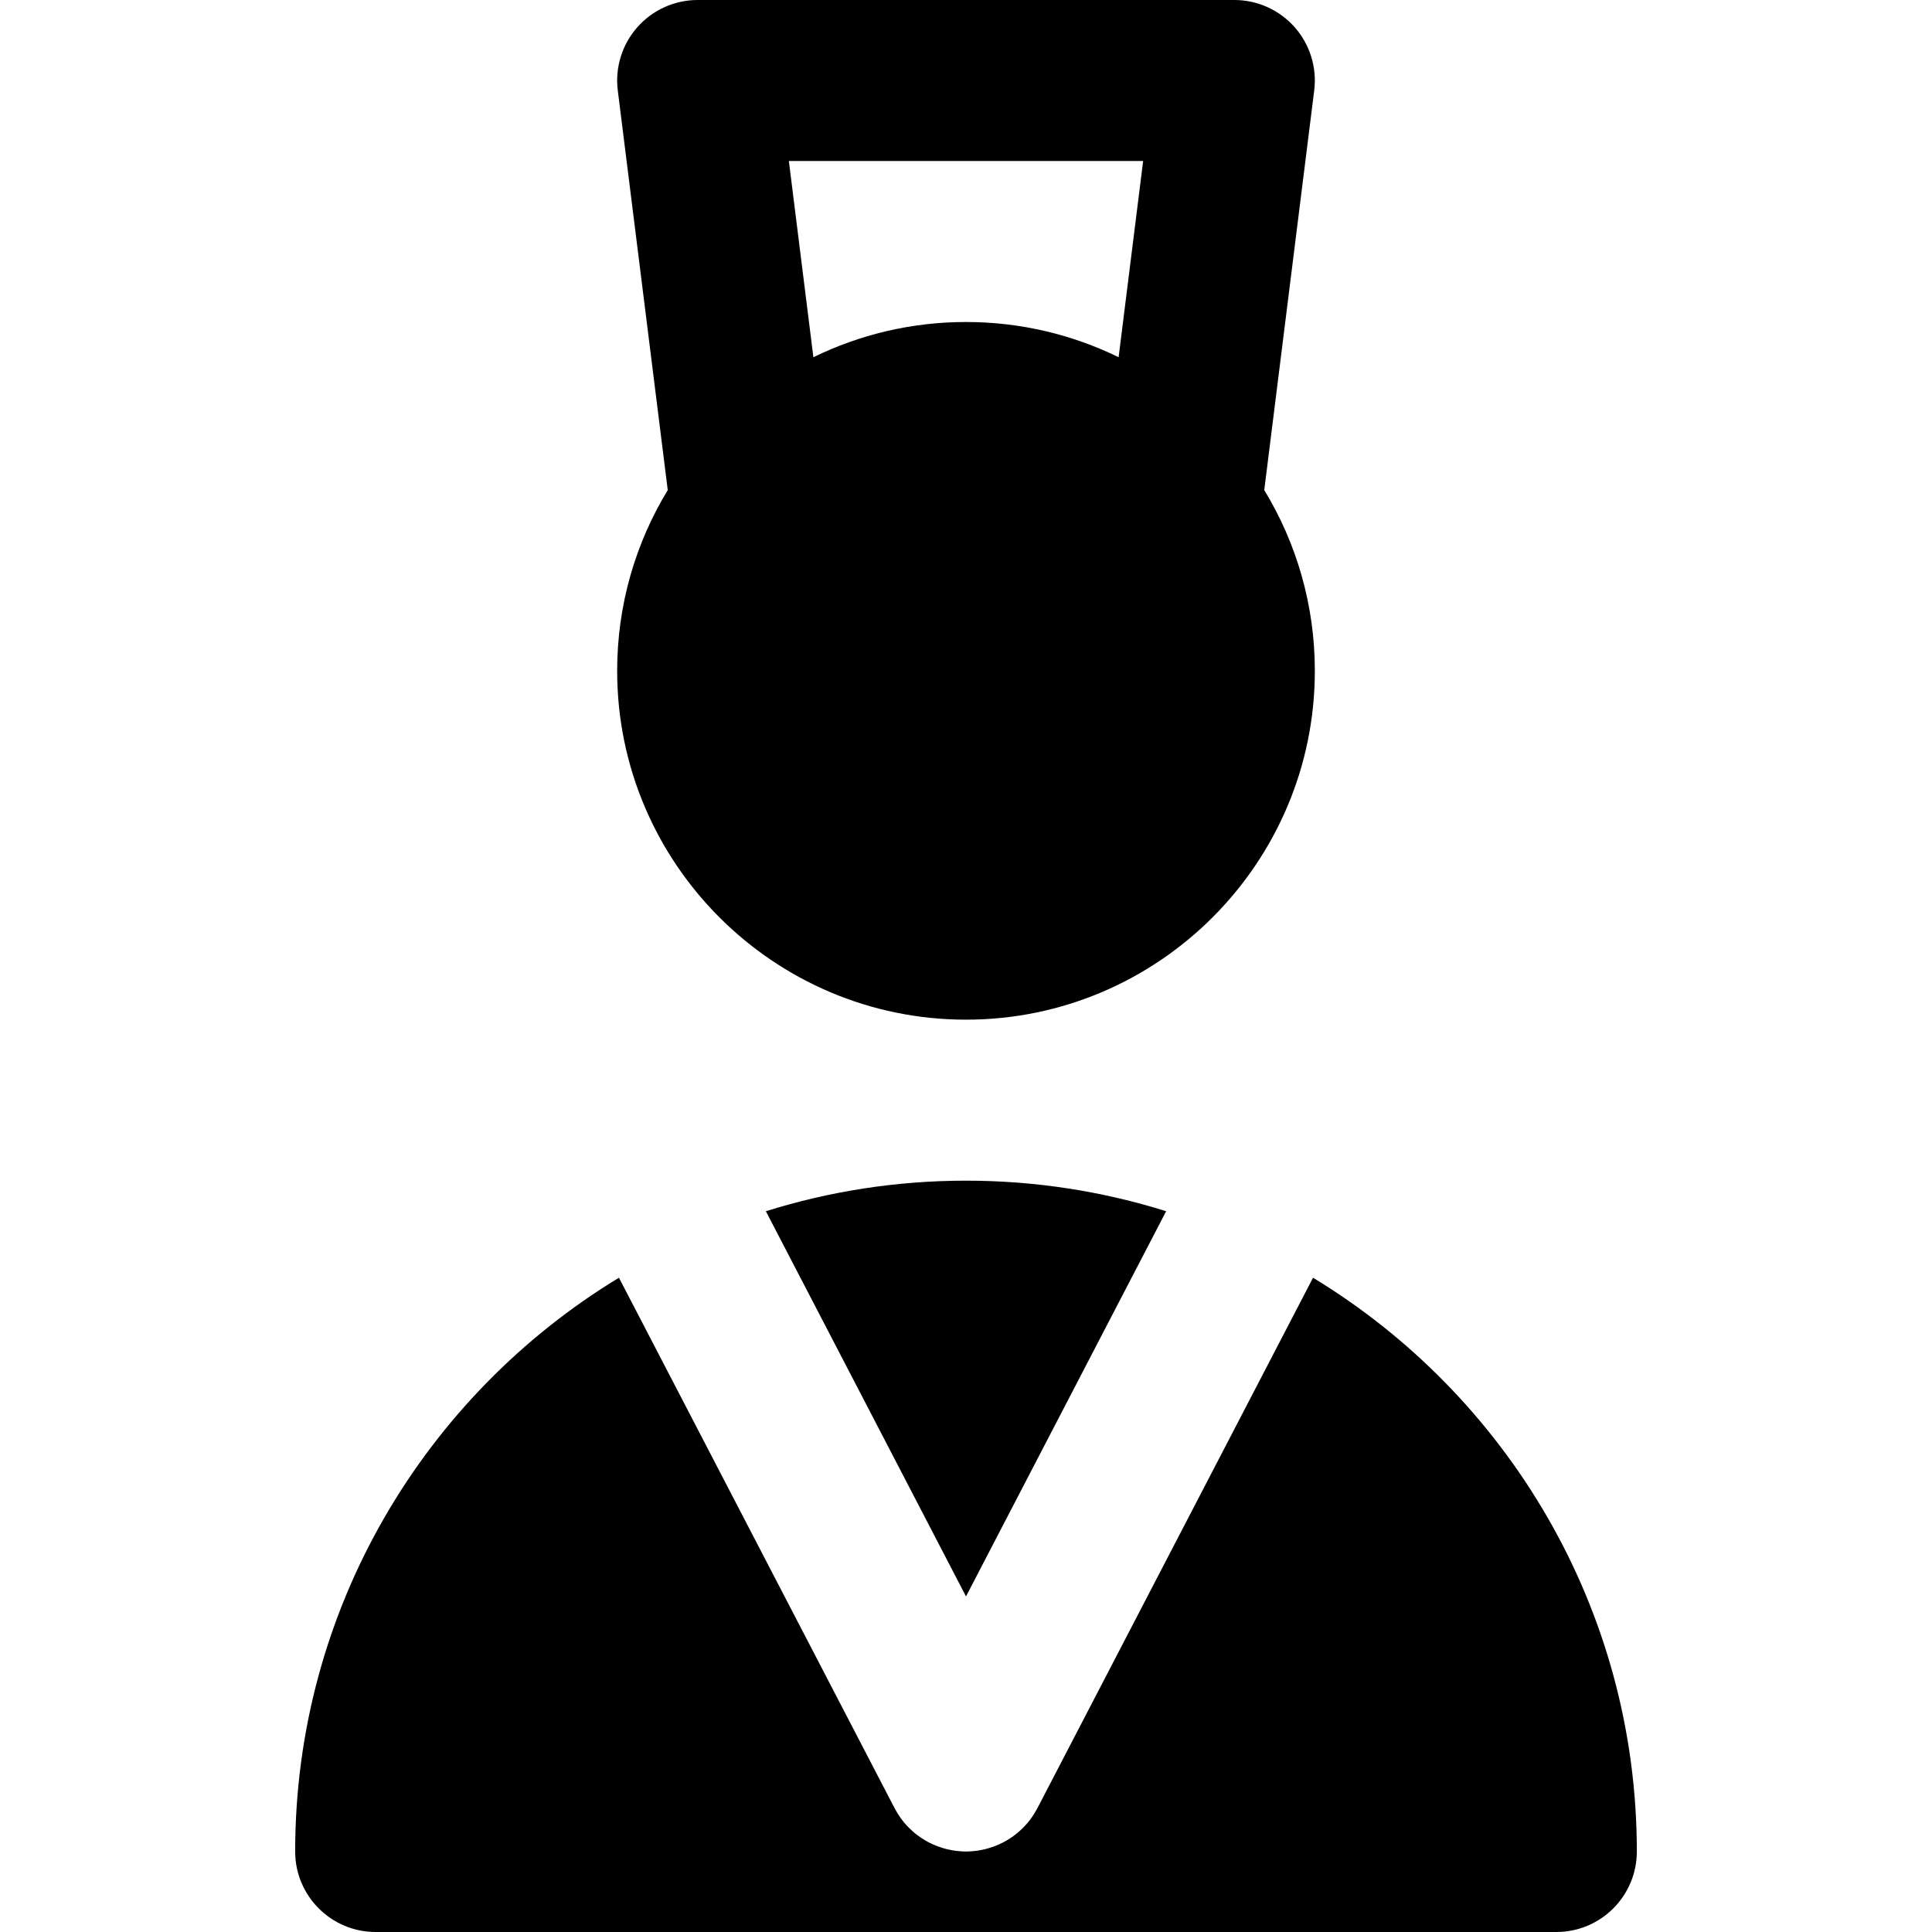
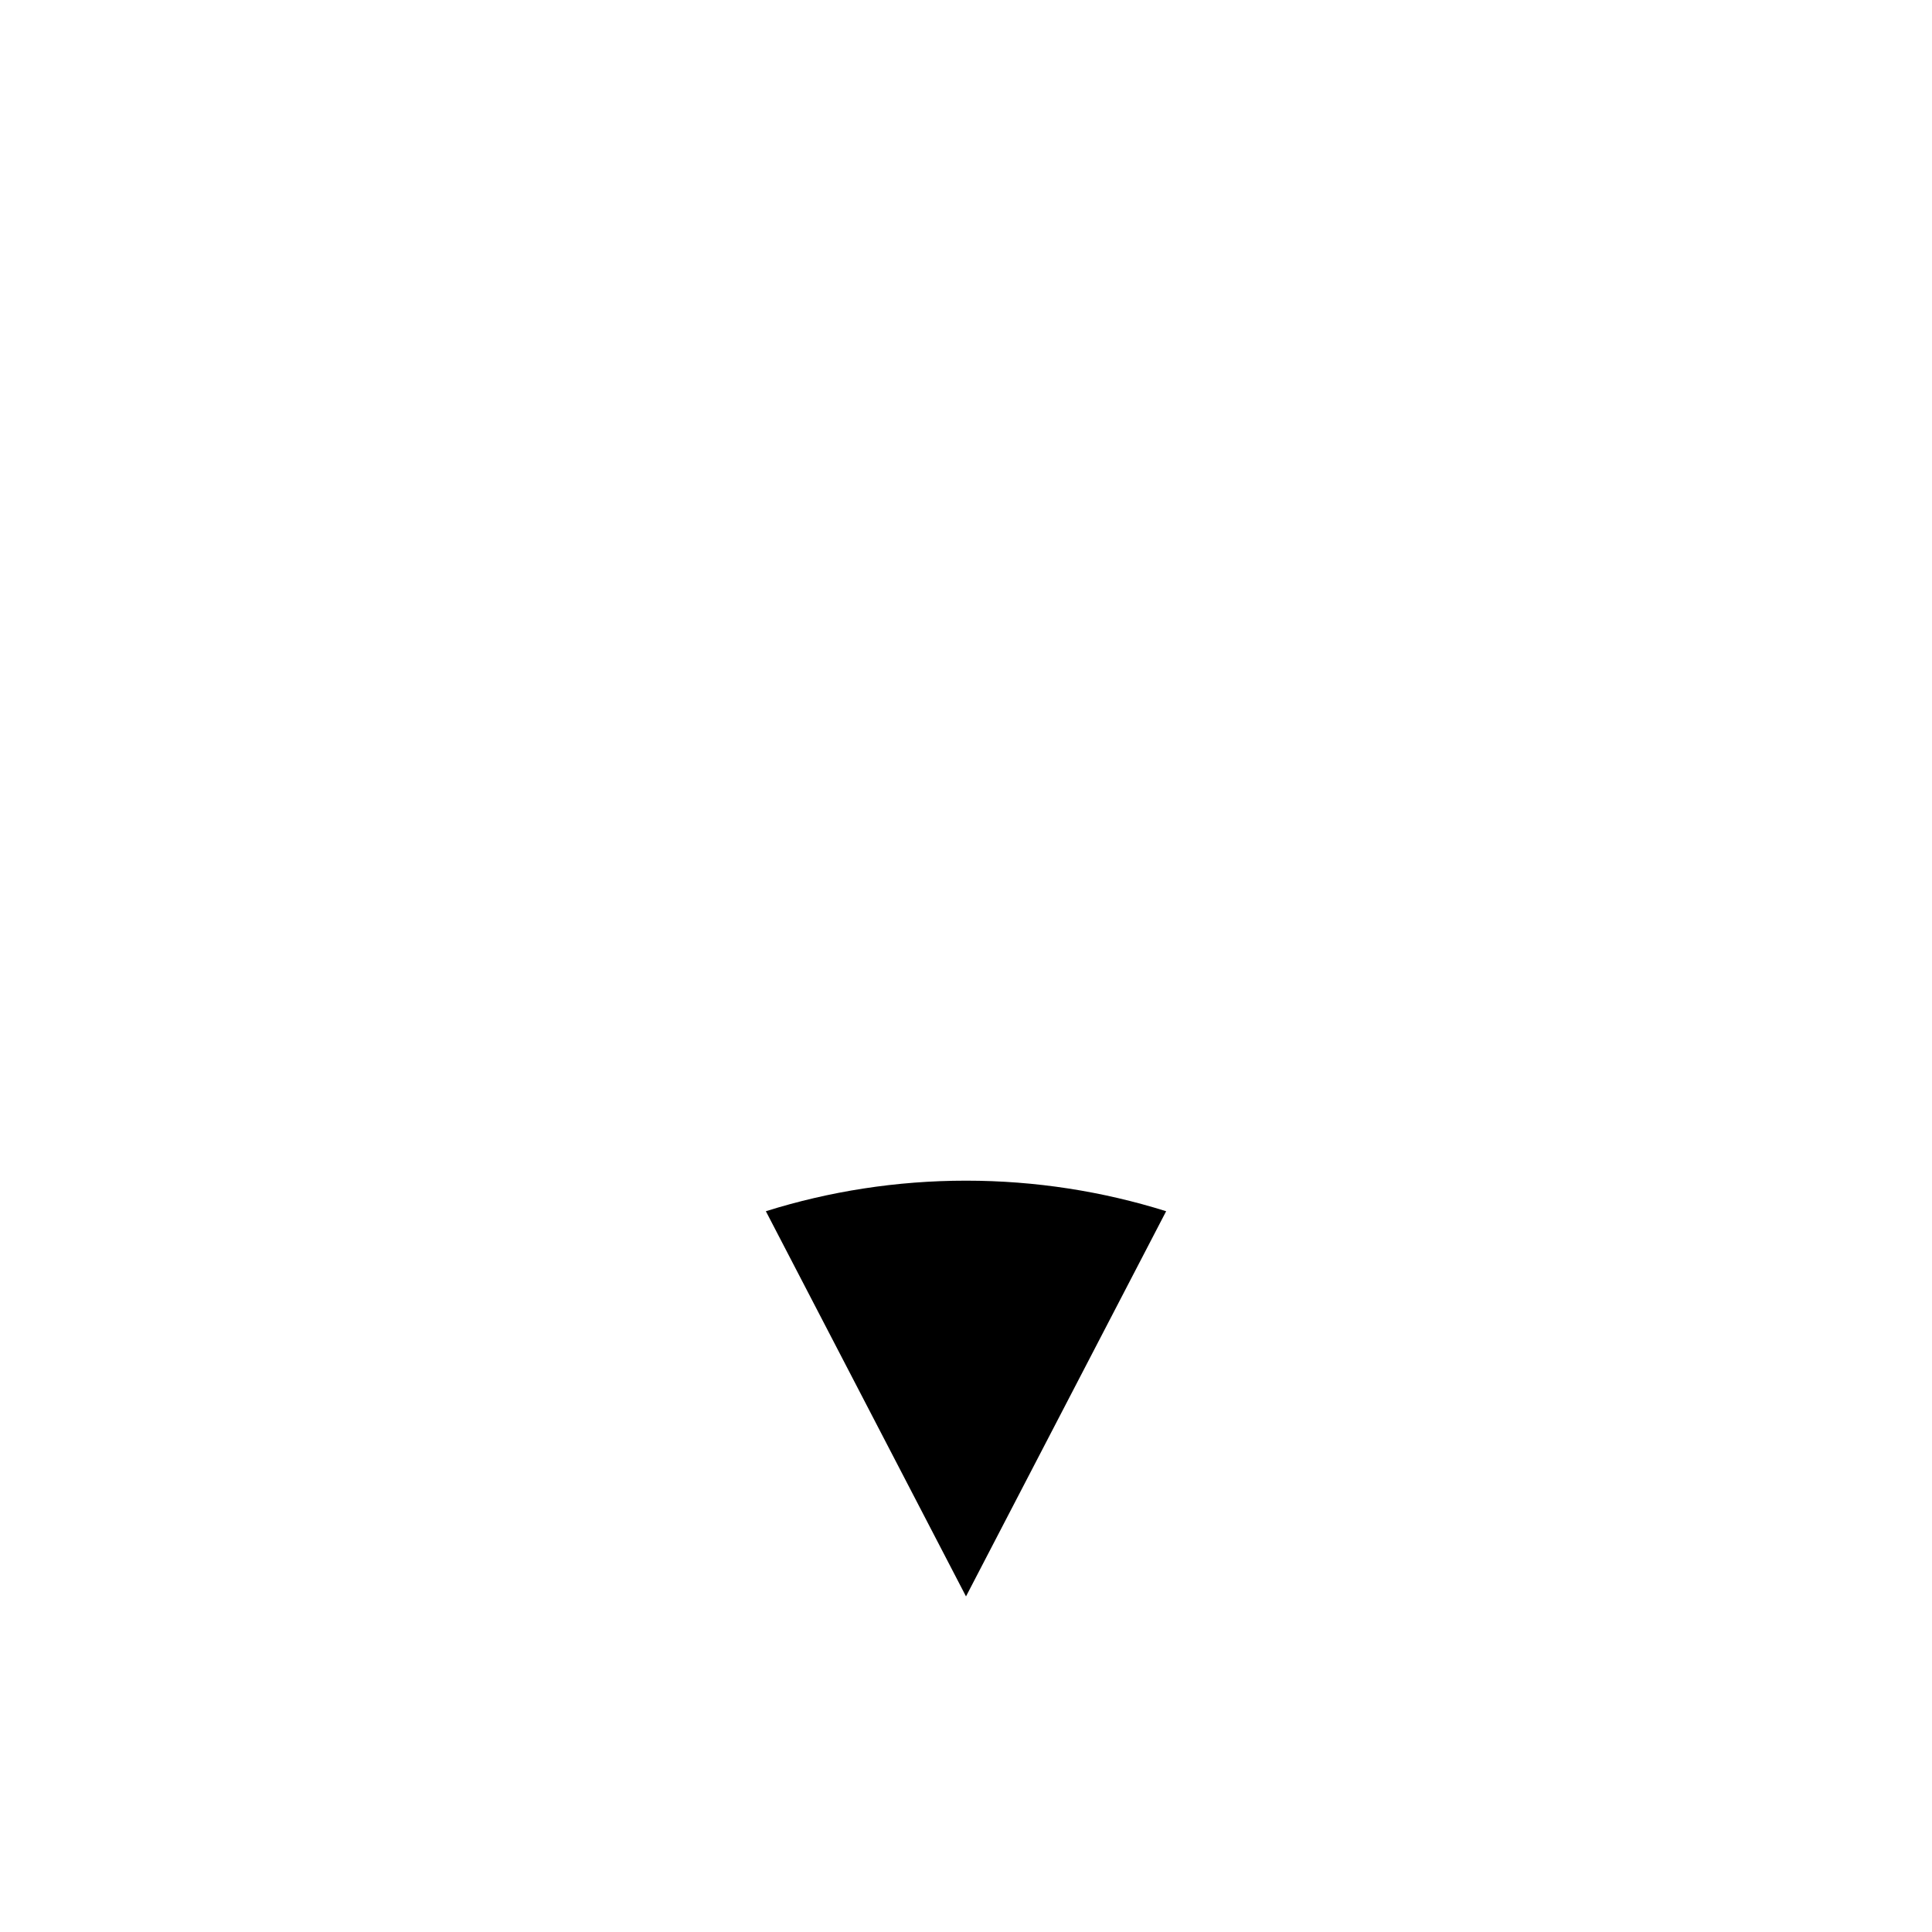
<svg xmlns="http://www.w3.org/2000/svg" fill="#000000" height="800px" width="800px" version="1.1" id="Layer_1" viewBox="0 0 360 360" xml:space="preserve">
  <g id="XMLID_351_">
-     <path id="XMLID_352_" d="M305,345c0-45.271-24.202-84.979-60.335-106.915l-51.354,98.831c-0.023,0.045-0.051,0.086-0.074,0.131   c-0.066,0.125-0.139,0.246-0.209,0.37c-0.148,0.261-0.303,0.516-0.465,0.765c-0.08,0.125-0.161,0.25-0.246,0.372   c-0.229,0.331-0.467,0.652-0.718,0.958c-0.03,0.037-0.06,0.074-0.091,0.11c-0.266,0.318-0.545,0.62-0.834,0.912   c-0.085,0.086-0.172,0.171-0.26,0.255c-0.273,0.264-0.555,0.517-0.846,0.757c-0.05,0.042-0.098,0.086-0.148,0.127   c-0.352,0.284-0.717,0.547-1.091,0.796c-0.075,0.05-0.151,0.097-0.228,0.146c-0.354,0.227-0.716,0.44-1.086,0.636   c-0.035,0.018-0.065,0.041-0.1,0.058c-0.011,0.006-0.022,0.009-0.033,0.015c-0.484,0.25-0.982,0.467-1.489,0.662   c-0.093,0.036-0.185,0.074-0.278,0.108c-0.467,0.169-0.943,0.314-1.425,0.436c-0.126,0.032-0.253,0.062-0.38,0.091   c-0.473,0.107-0.95,0.195-1.433,0.256c-0.107,0.014-0.214,0.022-0.321,0.033c-0.501,0.053-1.004,0.087-1.51,0.089   c-0.012,0-0.023,0.002-0.034,0.002c-0.005,0-0.009,0-0.013,0s-0.008,0-0.013,0c-0.012,0-0.023-0.002-0.034-0.002   c-0.506-0.002-1.008-0.036-1.508-0.089c-0.108-0.011-0.216-0.019-0.324-0.033c-0.481-0.061-0.958-0.149-1.431-0.256   c-0.128-0.029-0.255-0.059-0.382-0.091c-0.482-0.122-0.958-0.267-1.426-0.437c-0.092-0.033-0.183-0.07-0.273-0.106   c-0.51-0.196-1.01-0.415-1.496-0.665c-0.01-0.005-0.02-0.008-0.029-0.013c-0.031-0.016-0.059-0.036-0.089-0.052   c-0.377-0.199-0.744-0.416-1.105-0.646c-0.071-0.046-0.145-0.091-0.215-0.138c-0.377-0.251-0.744-0.516-1.099-0.802   c-0.047-0.038-0.091-0.078-0.137-0.117c-0.296-0.244-0.581-0.502-0.859-0.77c-0.085-0.082-0.169-0.164-0.252-0.247   c-0.292-0.296-0.577-0.603-0.847-0.926c-0.024-0.029-0.048-0.059-0.072-0.088c-0.255-0.312-0.496-0.638-0.729-0.973   c-0.084-0.121-0.162-0.244-0.242-0.367c-0.164-0.25-0.318-0.508-0.469-0.771c-0.068-0.122-0.141-0.243-0.207-0.367   c-0.023-0.044-0.051-0.086-0.074-0.131l-51.354-98.831C79.201,260.02,55,299.729,55,345c0,8.284,6.716,15,15,15h220   C298.284,360,305,353.284,305,345z" />
    <path id="XMLID_439_" d="M142.707,225.694L180,297.467l37.295-71.773C205.511,222.002,192.986,220,180,220   C167.015,220,154.49,222.002,142.707,225.694z" />
-     <path id="XMLID_440_" d="M180,190c35.841,0,65-29.159,65-65c0-12.32-3.445-23.852-9.424-33.68l9.308-74.46   c0.534-4.269-0.791-8.562-3.639-11.788C238.398,1.848,234.303,0,230,0H130c-4.303,0-8.398,1.848-11.245,5.073   c-2.848,3.225-4.173,7.518-3.64,11.788l9.309,74.461C118.445,101.149,115,112.68,115,125C115,160.841,144.158,190,180,190z    M213.008,30l-4.57,36.564C199.843,62.364,190.193,60,180,60s-19.843,2.364-28.438,6.564L146.992,30H213.008z" />
  </g>
</svg>